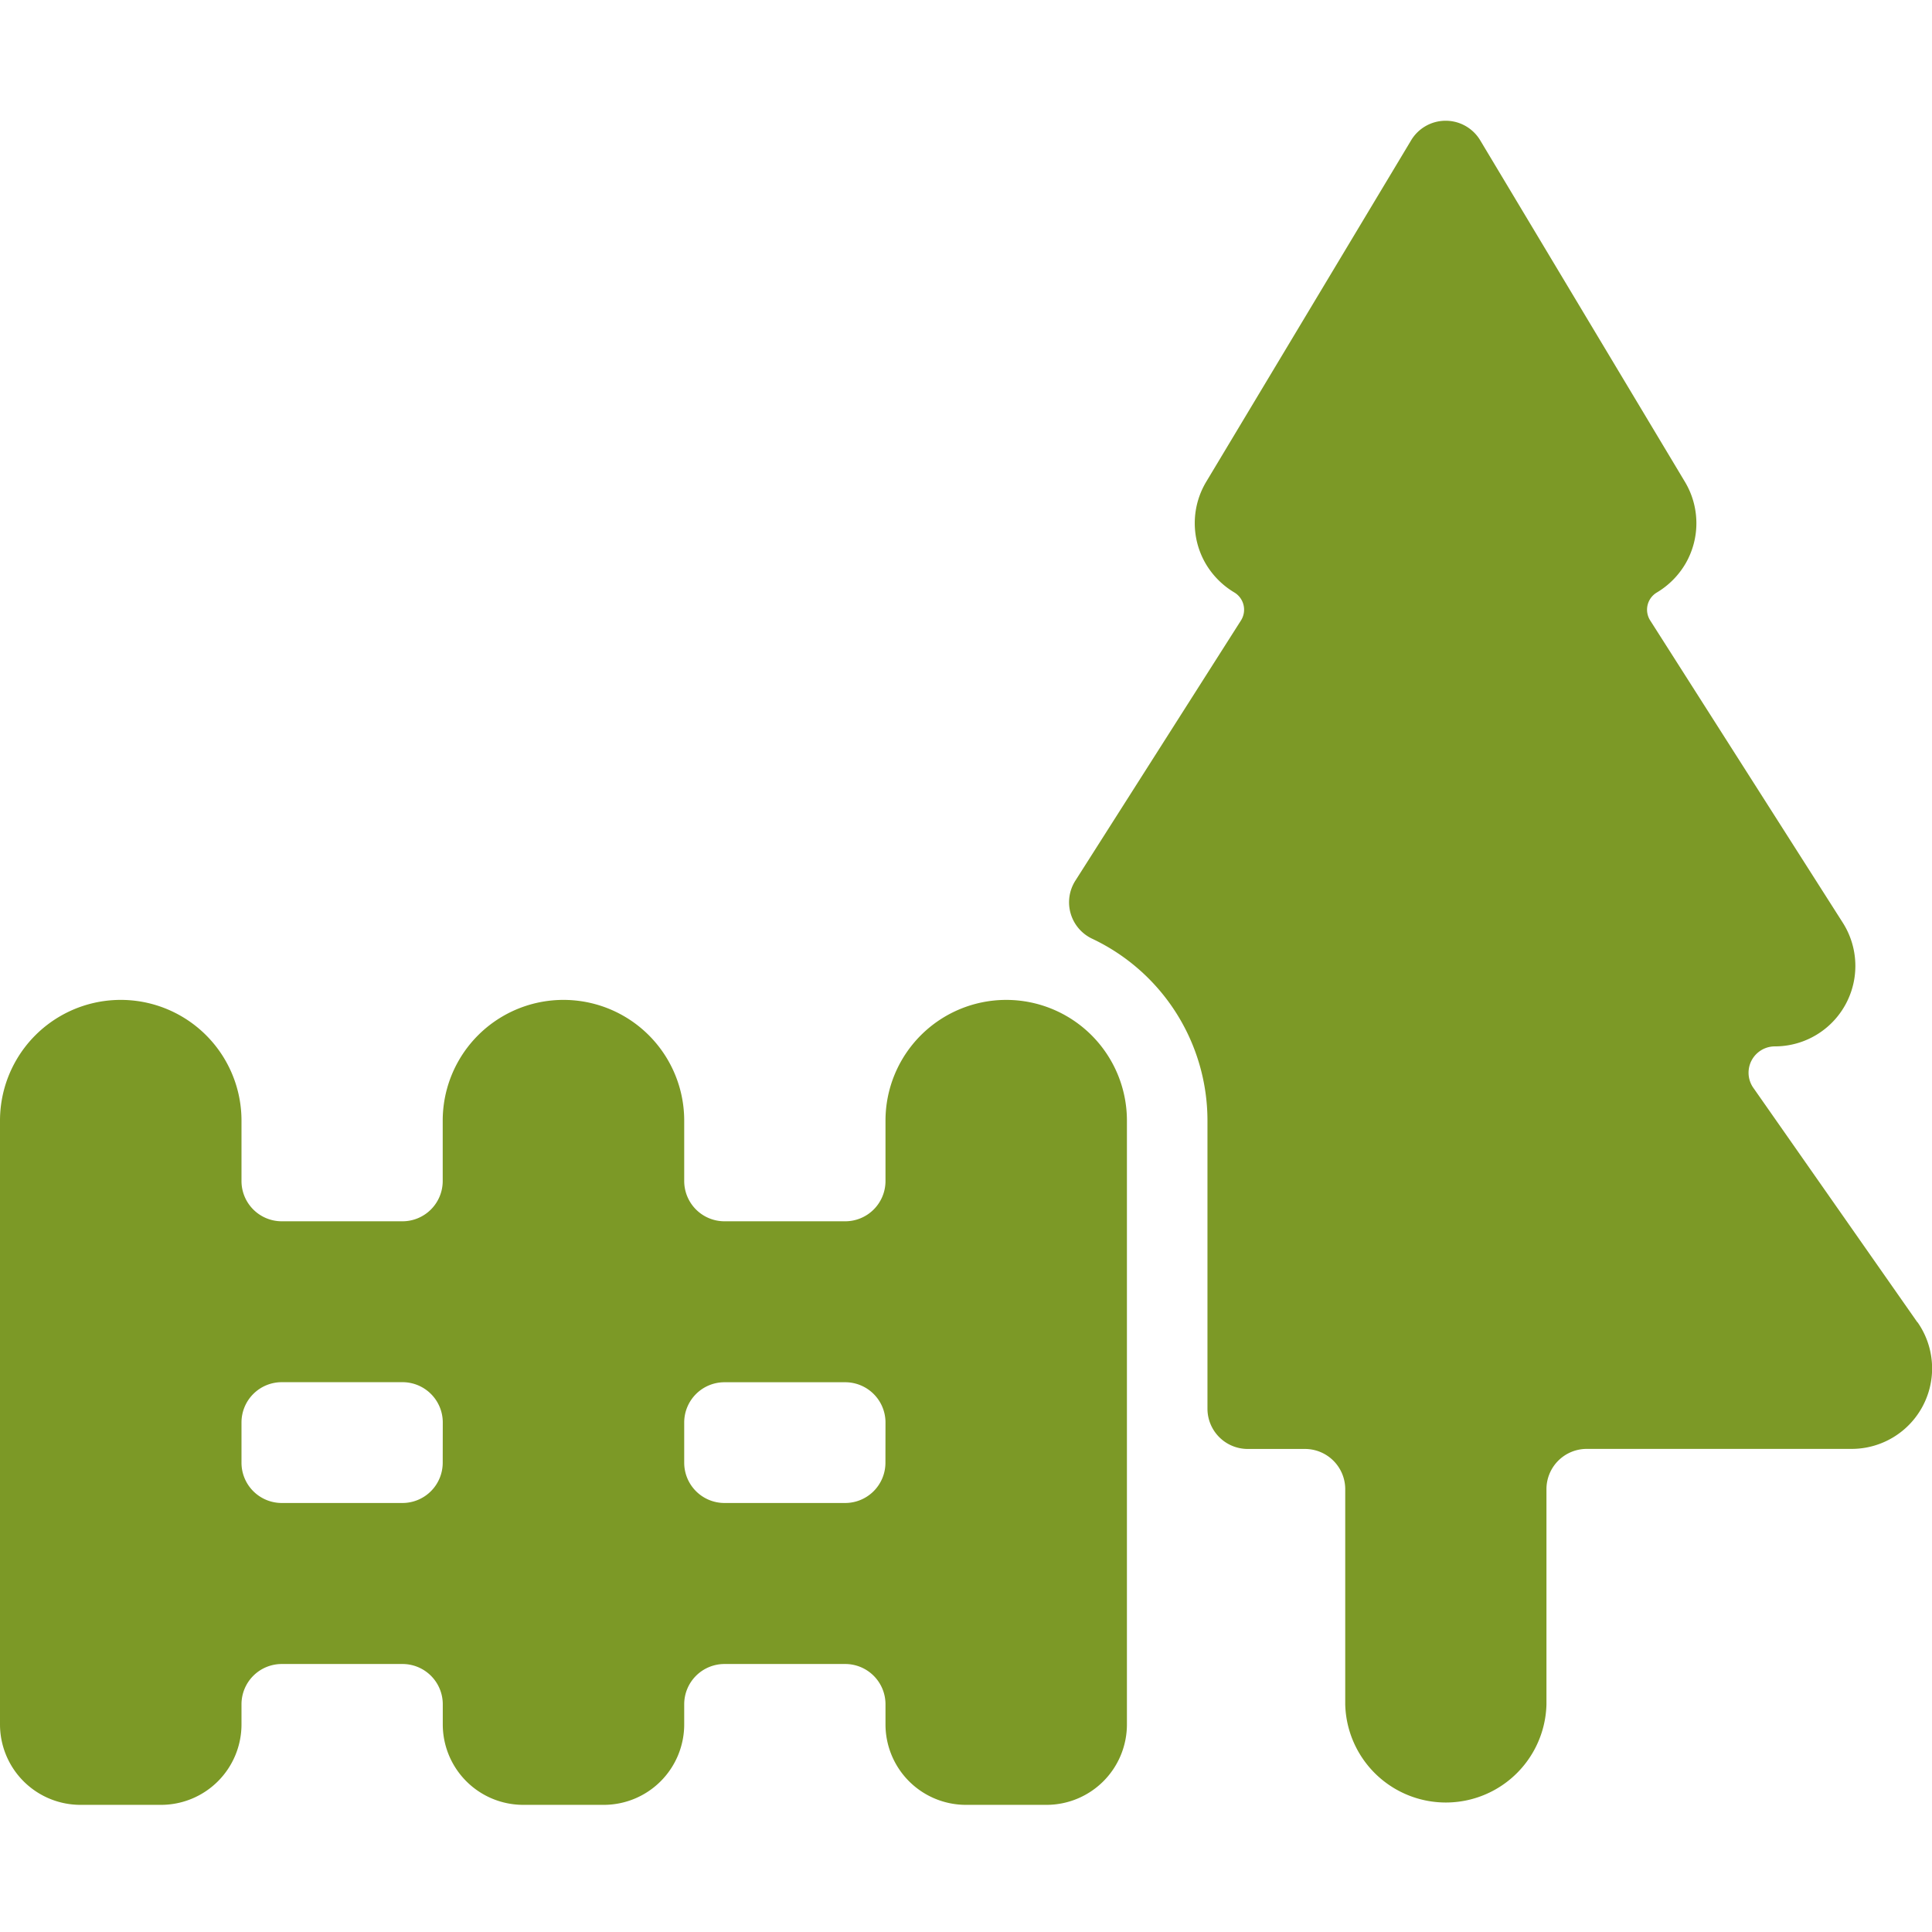
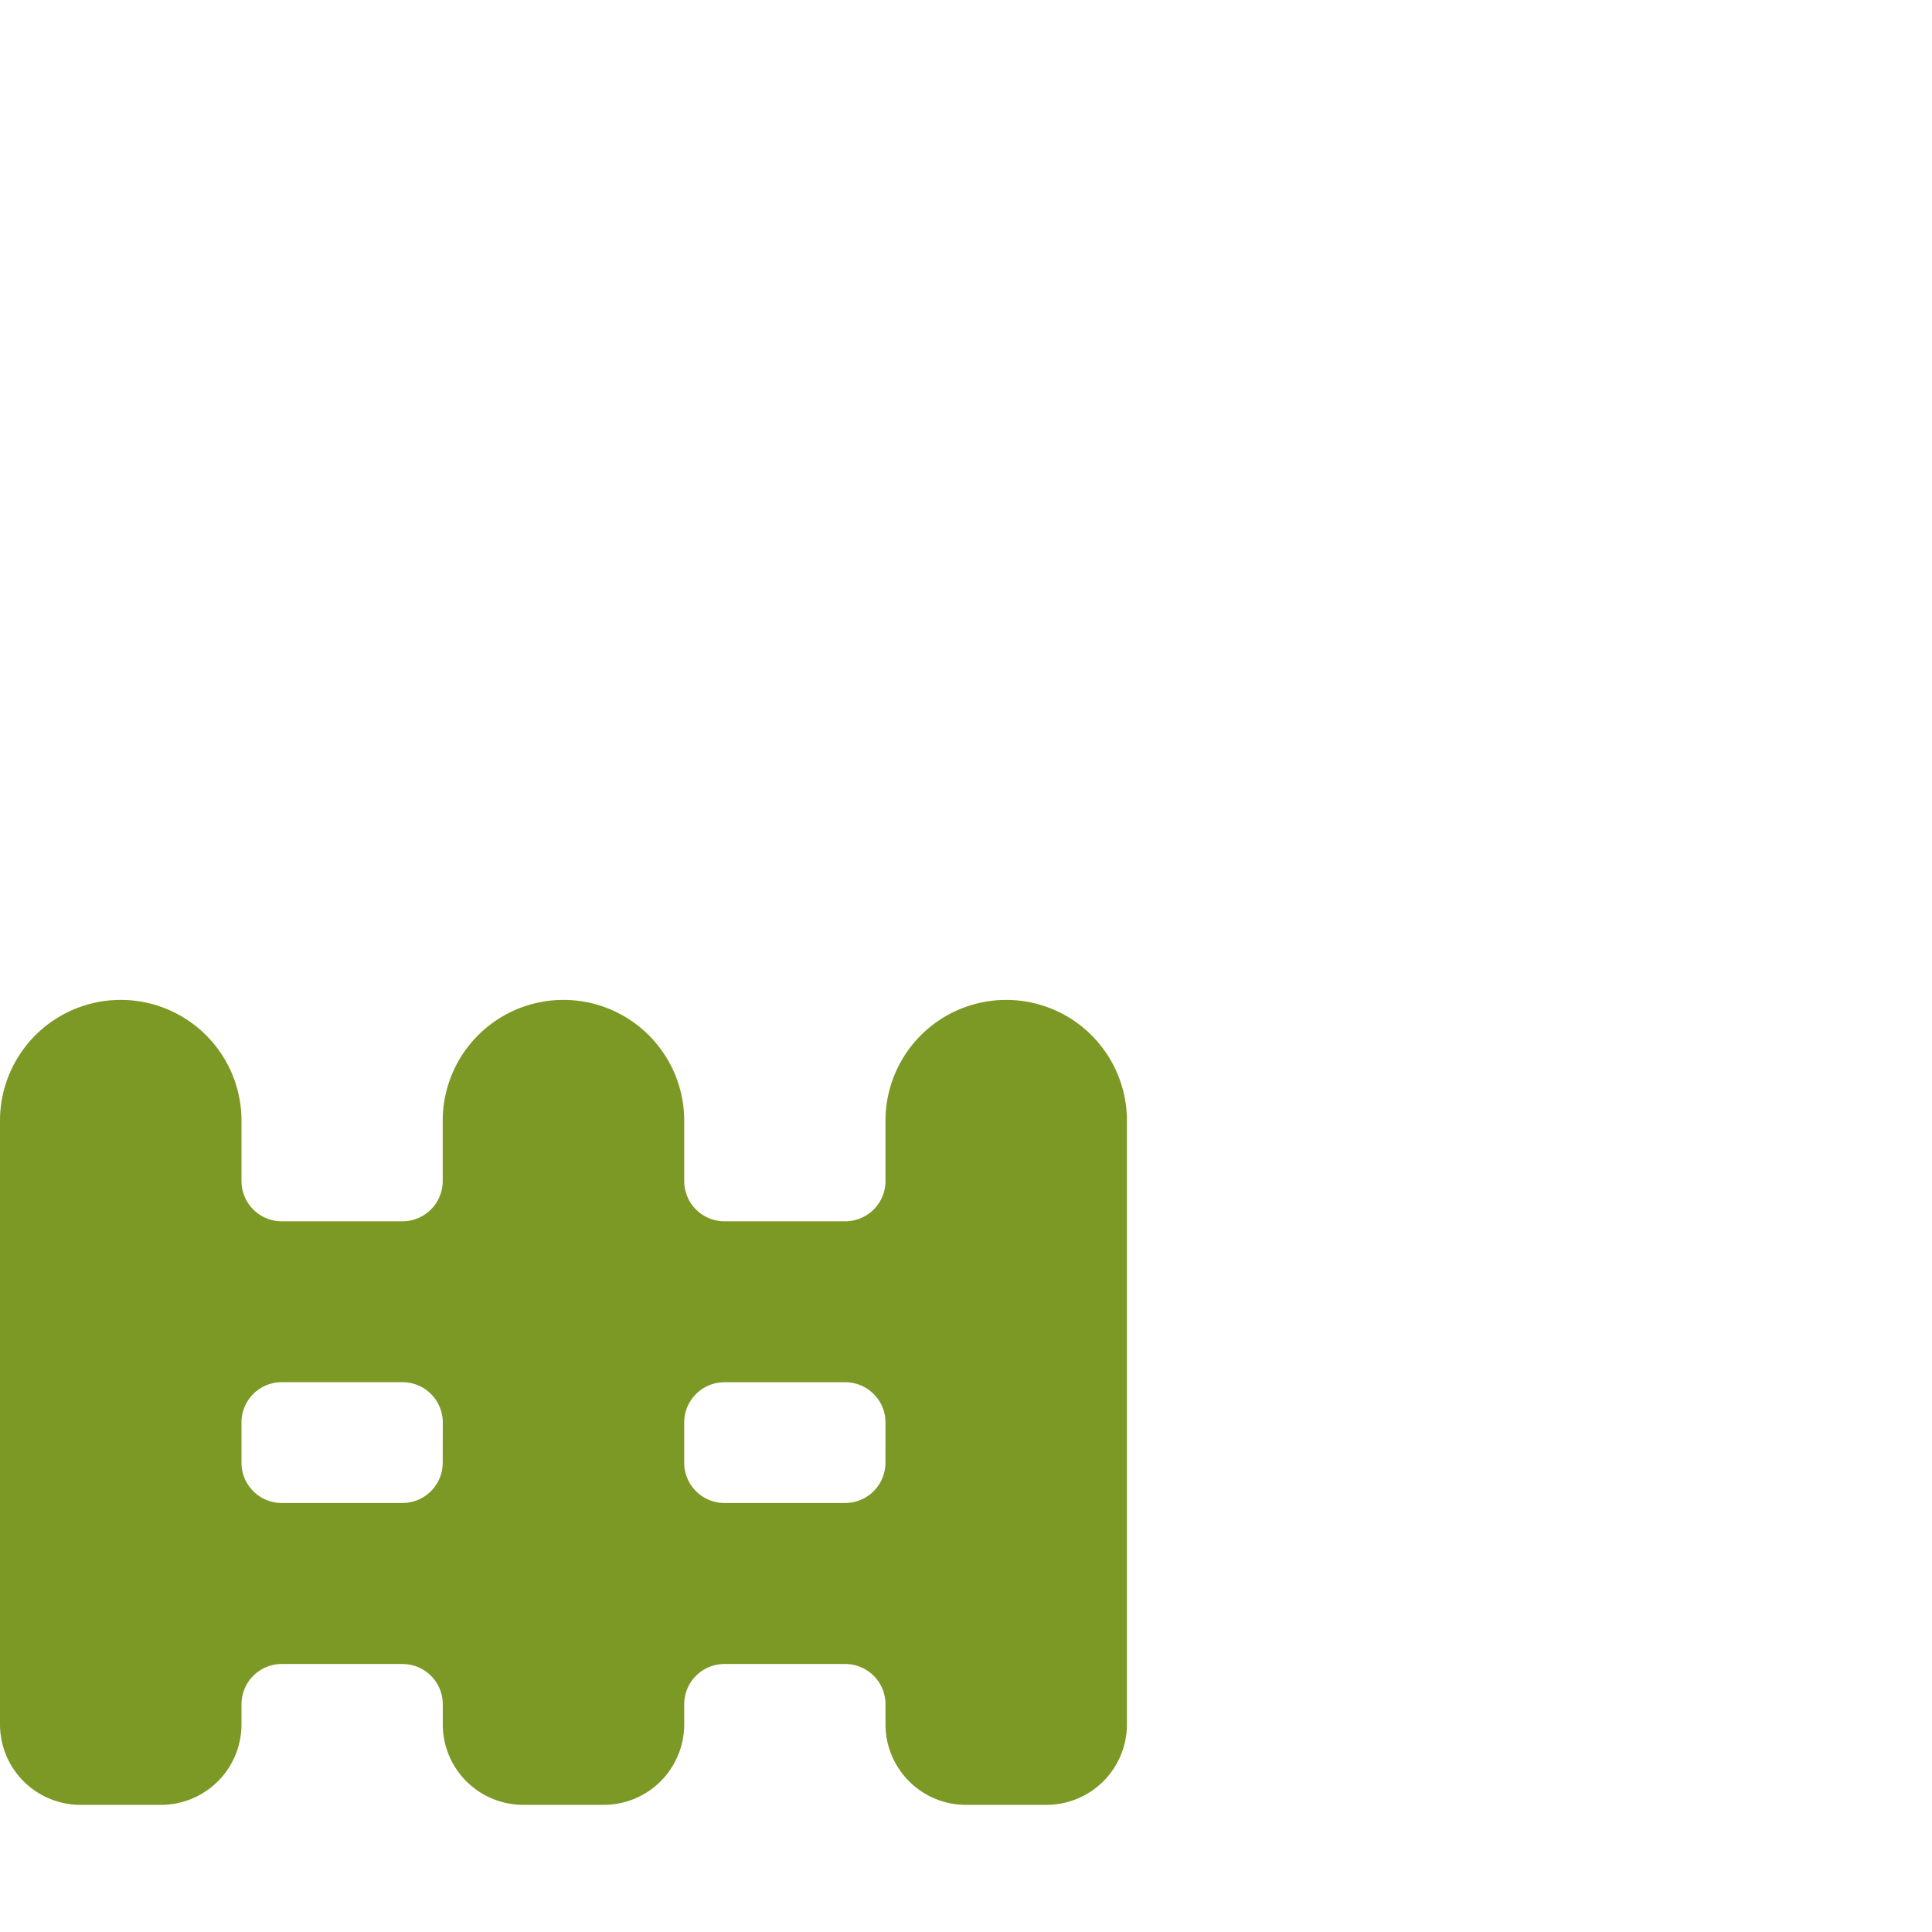
<svg xmlns="http://www.w3.org/2000/svg" width="32.001" height="32" viewBox="0 0 32.001 32">
  <g fill="#7c9926">
-     <path d="M31.759 21.902l-2.717-3.883a.436.436 0 01.357-.687 1.333 1.333 0 001.124-2.049l-3.189-5.005a.331.331 0 01.111-.465 1.352 1.352 0 00.48-.489 1.333 1.333 0 00-.017-1.344l-3.391-5.657a.667.667 0 00-1.143 0L19.98 7.979a1.333 1.333 0 00-.017 1.344 1.352 1.352 0 00.48.489.333.333 0 01.112.465l-2.743 4.31a.667.667 0 00.277.961A3.333 3.333 0 0120 18.562v4.771a.667.667 0 00.667.667h.948a.667.667 0 01.667.667v3.563a1.667 1.667 0 003.333 0v-3.564a.667.667 0 01.667-.667h4.385a1.333 1.333 0 001.093-2.1z" />
    <path d="M16.667 16.562a2 2 0 00-2 2v1a.667.667 0 01-.667.667h-2a.667.667 0 01-.667-.667v-1a2 2 0 10-4 0v1a.667.667 0 01-.667.667h-2A.667.667 0 014 19.562v-1a2 2 0 10-4 0v10a1.333 1.333 0 001.333 1.333h1.334A1.333 1.333 0 004 28.562v-.333a.667.667 0 01.667-.667h2a.667.667 0 01.667.667v.333a1.333 1.333 0 001.333 1.333H10a1.333 1.333 0 001.333-1.333v-.333a.667.667 0 01.667-.667h2a.667.667 0 01.667.667v.333A1.333 1.333 0 0016 29.895h1.333a1.333 1.333 0 001.333-1.333v-10a2 2 0 00-1.999-2zm-9.334 7.666a.667.667 0 01-.667.667h-2A.667.667 0 014 24.228v-.667a.667.667 0 01.667-.667h2a.667.667 0 01.667.667zm7.333 0a.667.667 0 01-.667.667H12a.667.667 0 01-.667-.667v-.667a.667.667 0 01.667-.666h2a.667.667 0 01.667.667z" />
  </g>
</svg>